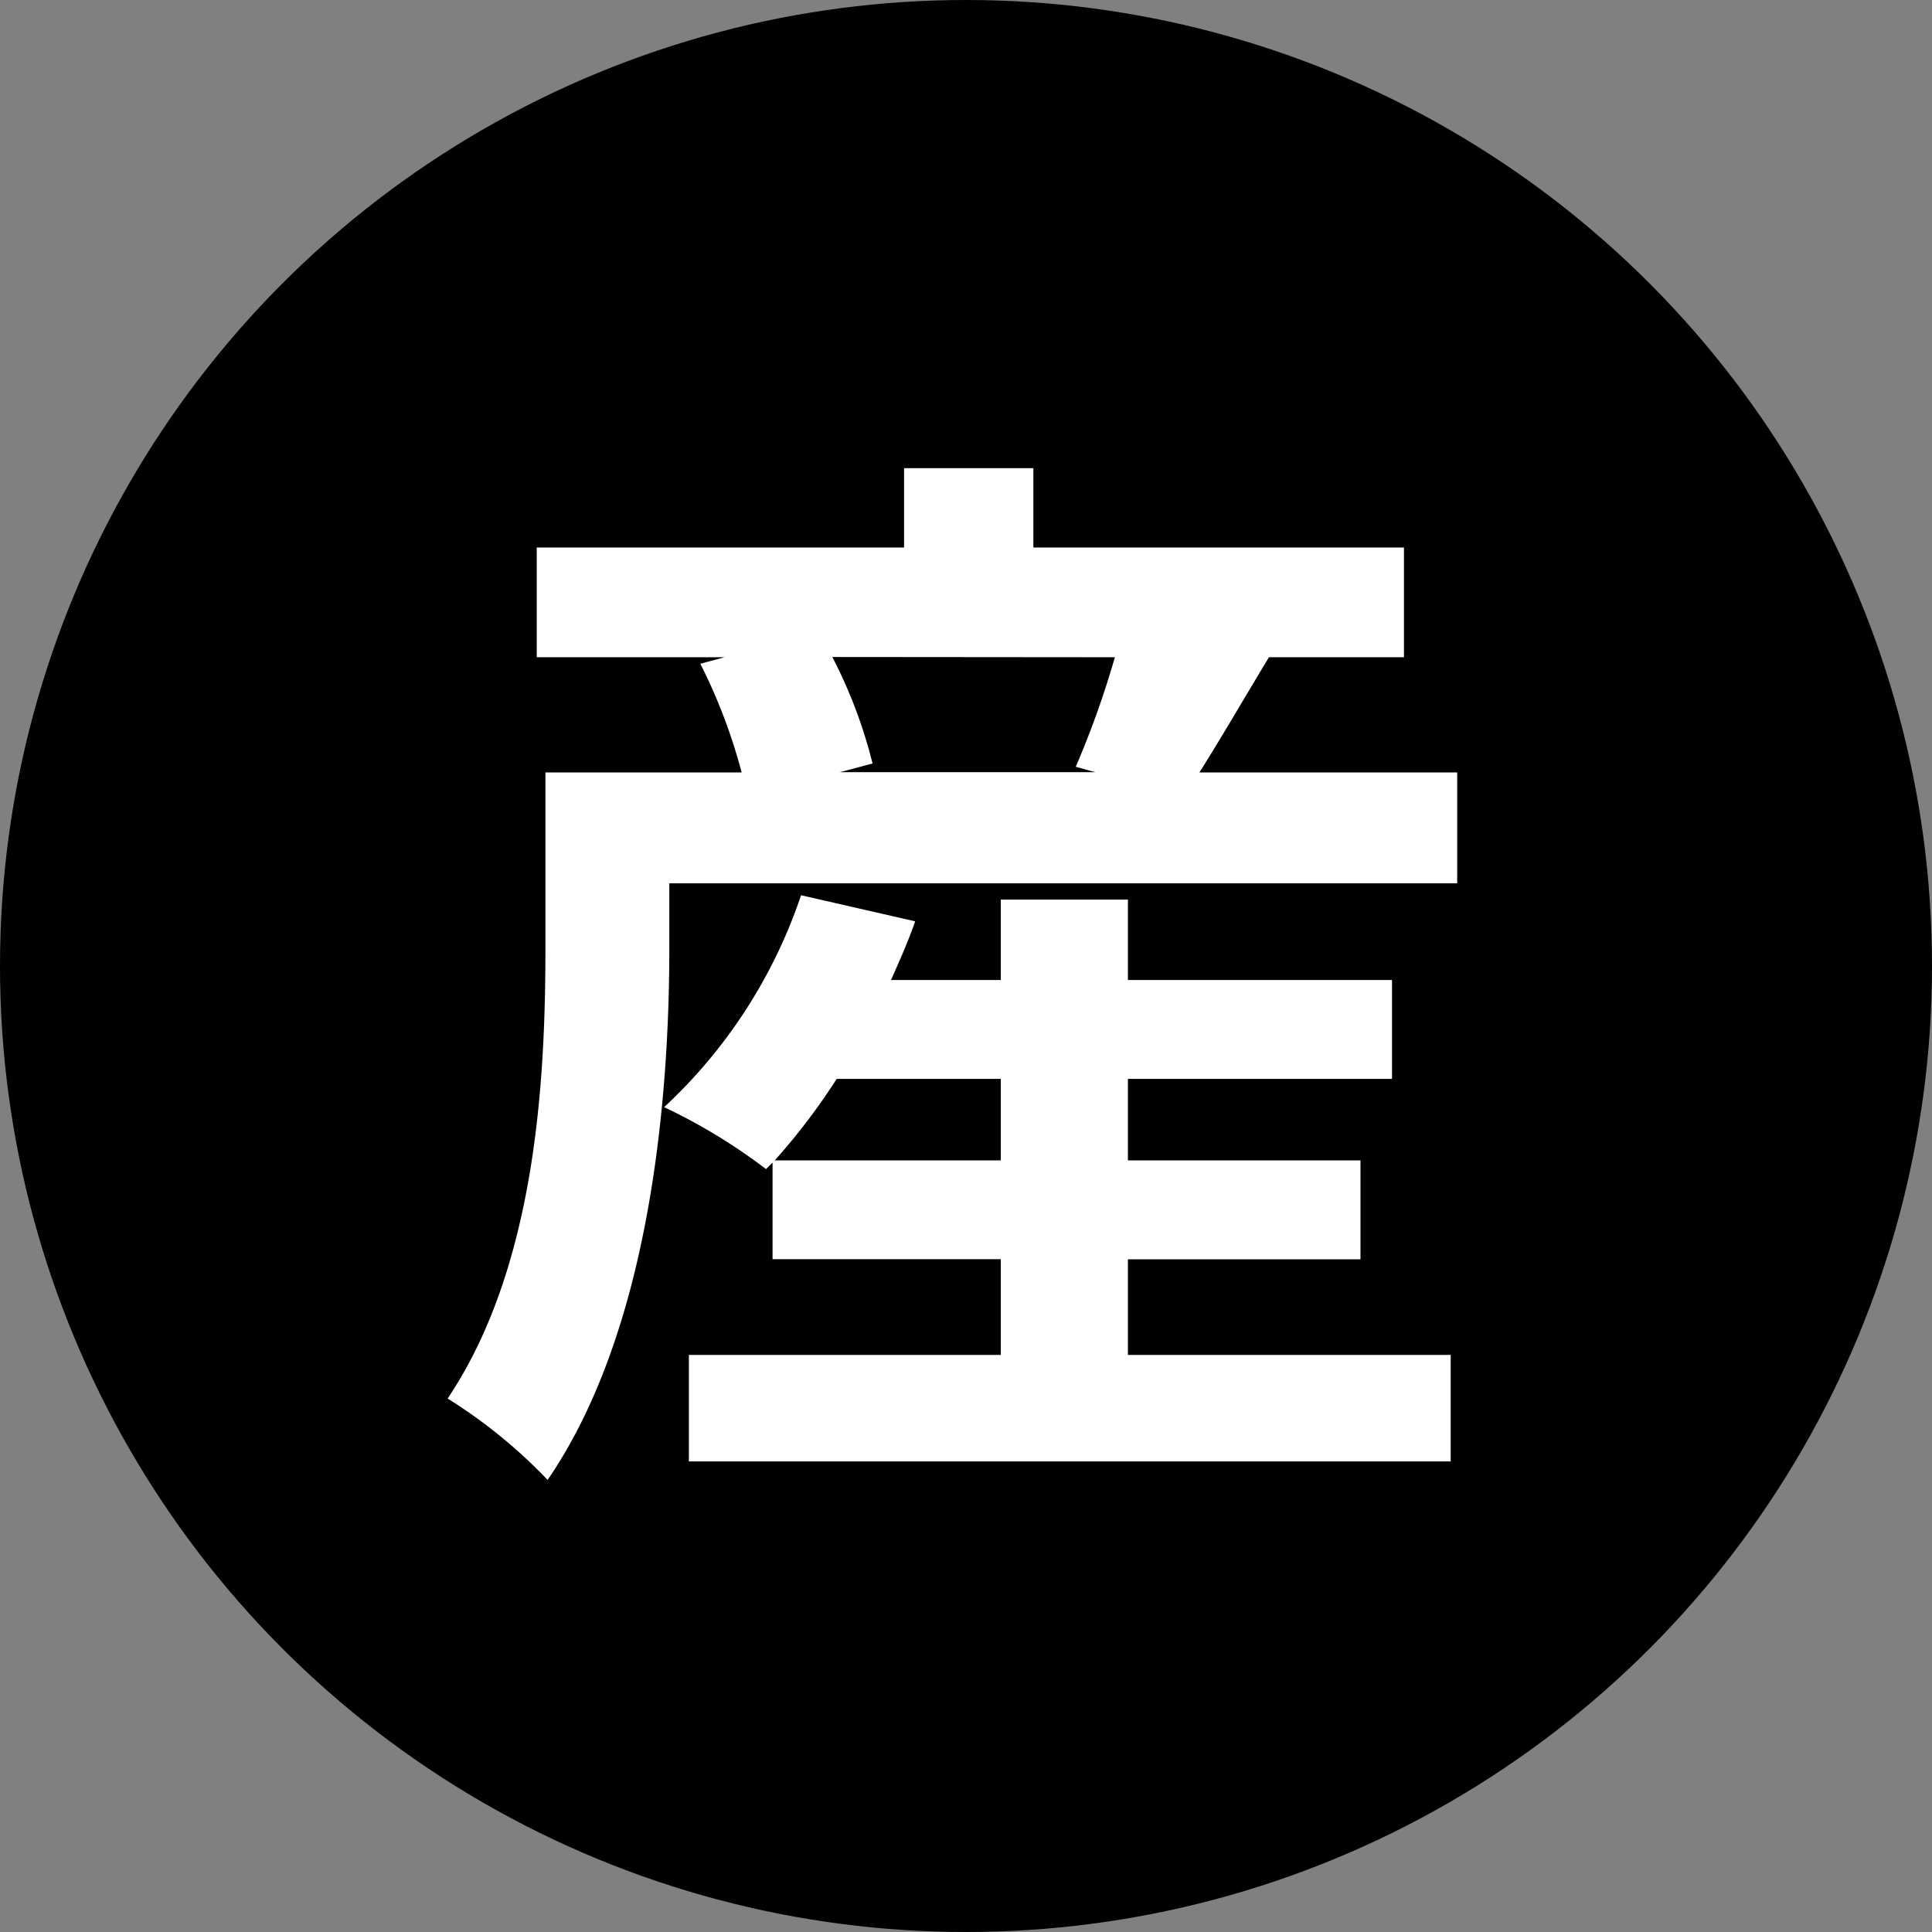
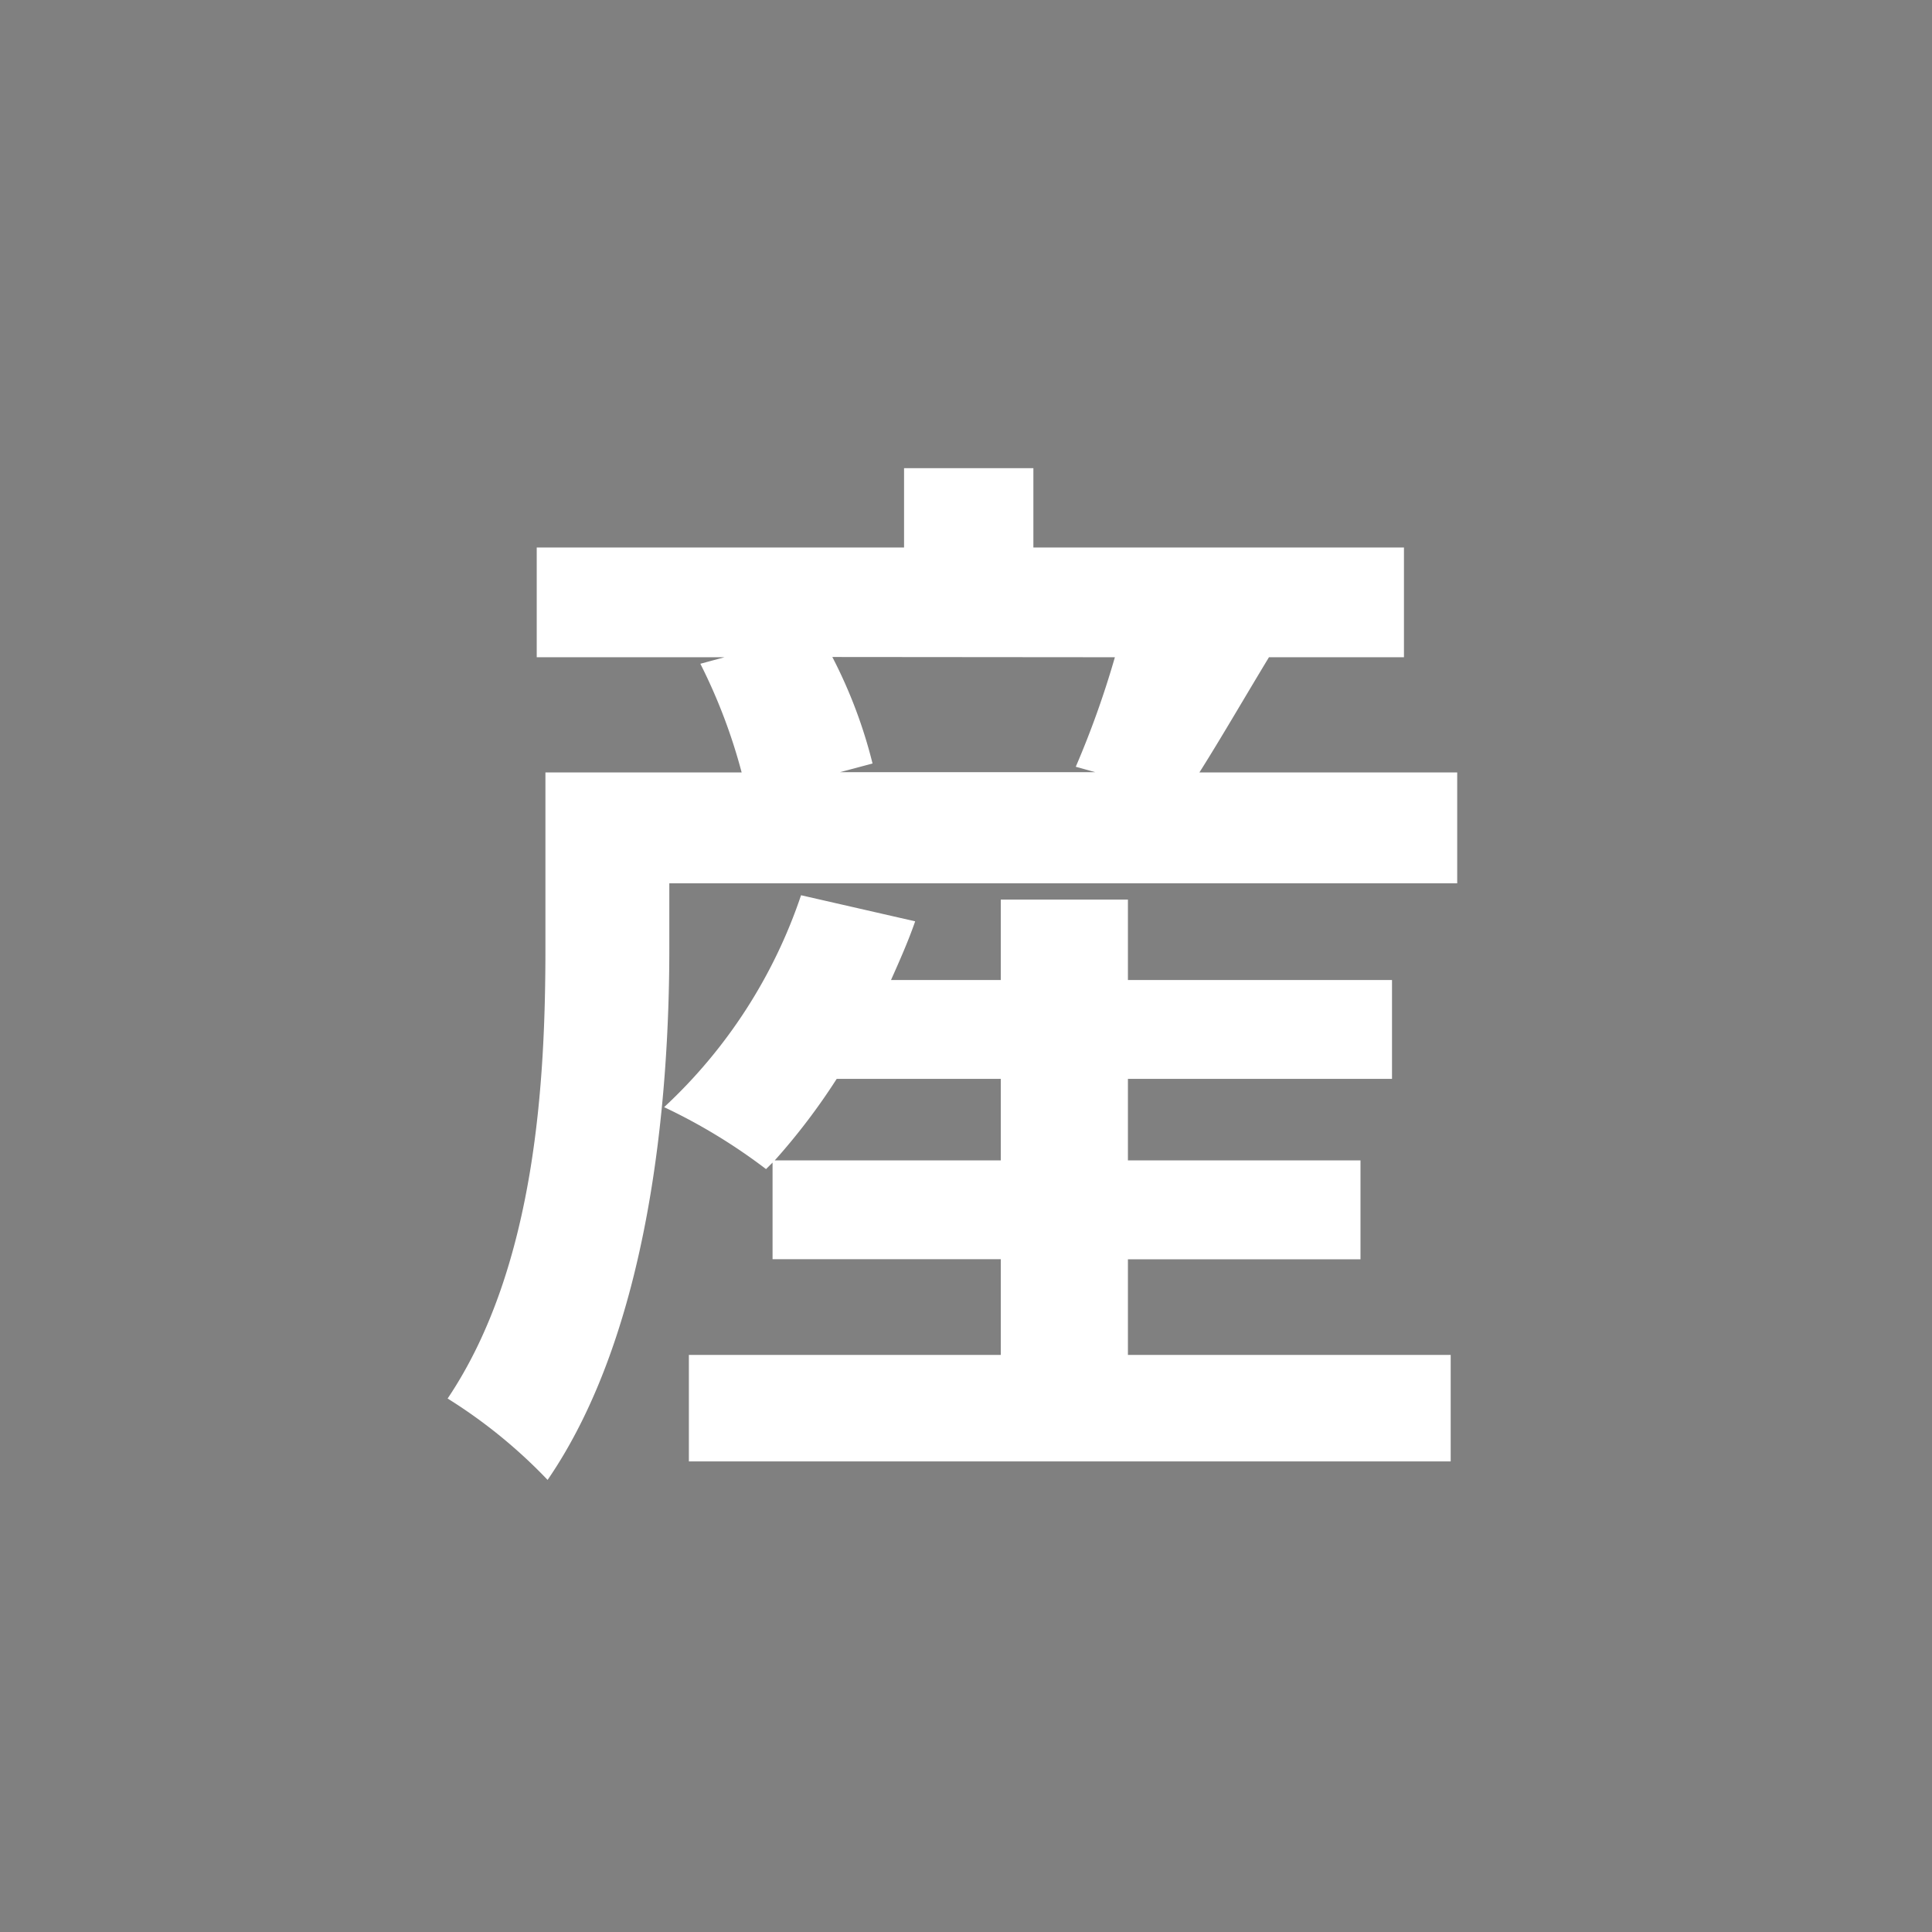
<svg xmlns="http://www.w3.org/2000/svg" width="32" height="32">
  <rect width="100%" height="100%" fill="#808080" stroke="none" />
  <g data-name="グループ 55373" transform="translate(17866 21638)">
-     <circle data-name="楕円形 2794" cx="16" cy="16" r="16" transform="translate(-17866 -21638)" />
    <path data-name="パス 6890" d="M-17853.168-21618.78a10.582 10.582 0 001.026-1.35h2.718v1.35zm5.85 1.638h3.852v-1.638h-3.852v-1.35h4.374v-1.638h-4.374v-1.332h-2.106v1.332h-1.818c.144-.324.288-.648.4-.972l-1.89-.432a8.472 8.472 0 01-2.268 3.51 9.414 9.414 0 011.688 1.026l.108-.108v1.6h3.78v1.586h-5.166v1.764h12.618v-1.764h-5.346zm-.216-9.972a15.319 15.319 0 01-.648 1.814l.324.09h-4.23l.54-.144a8.047 8.047 0 00-.666-1.764zm1.4 1.908c.342-.54.738-1.224 1.152-1.908h2.236v-1.818h-6.138v-1.314h-2.142v1.314h-6.084v1.818h3.11l-.4.108a9.2 9.2 0 01.684 1.8h-3.25v2.9c0 2.142-.144 5.274-1.62 7.47a8.494 8.494 0 011.656 1.348c1.692-2.466 2.016-6.282 2.016-8.802v-1.08h13.05v-1.836z" fill="#fff" />
  </g>
</svg>